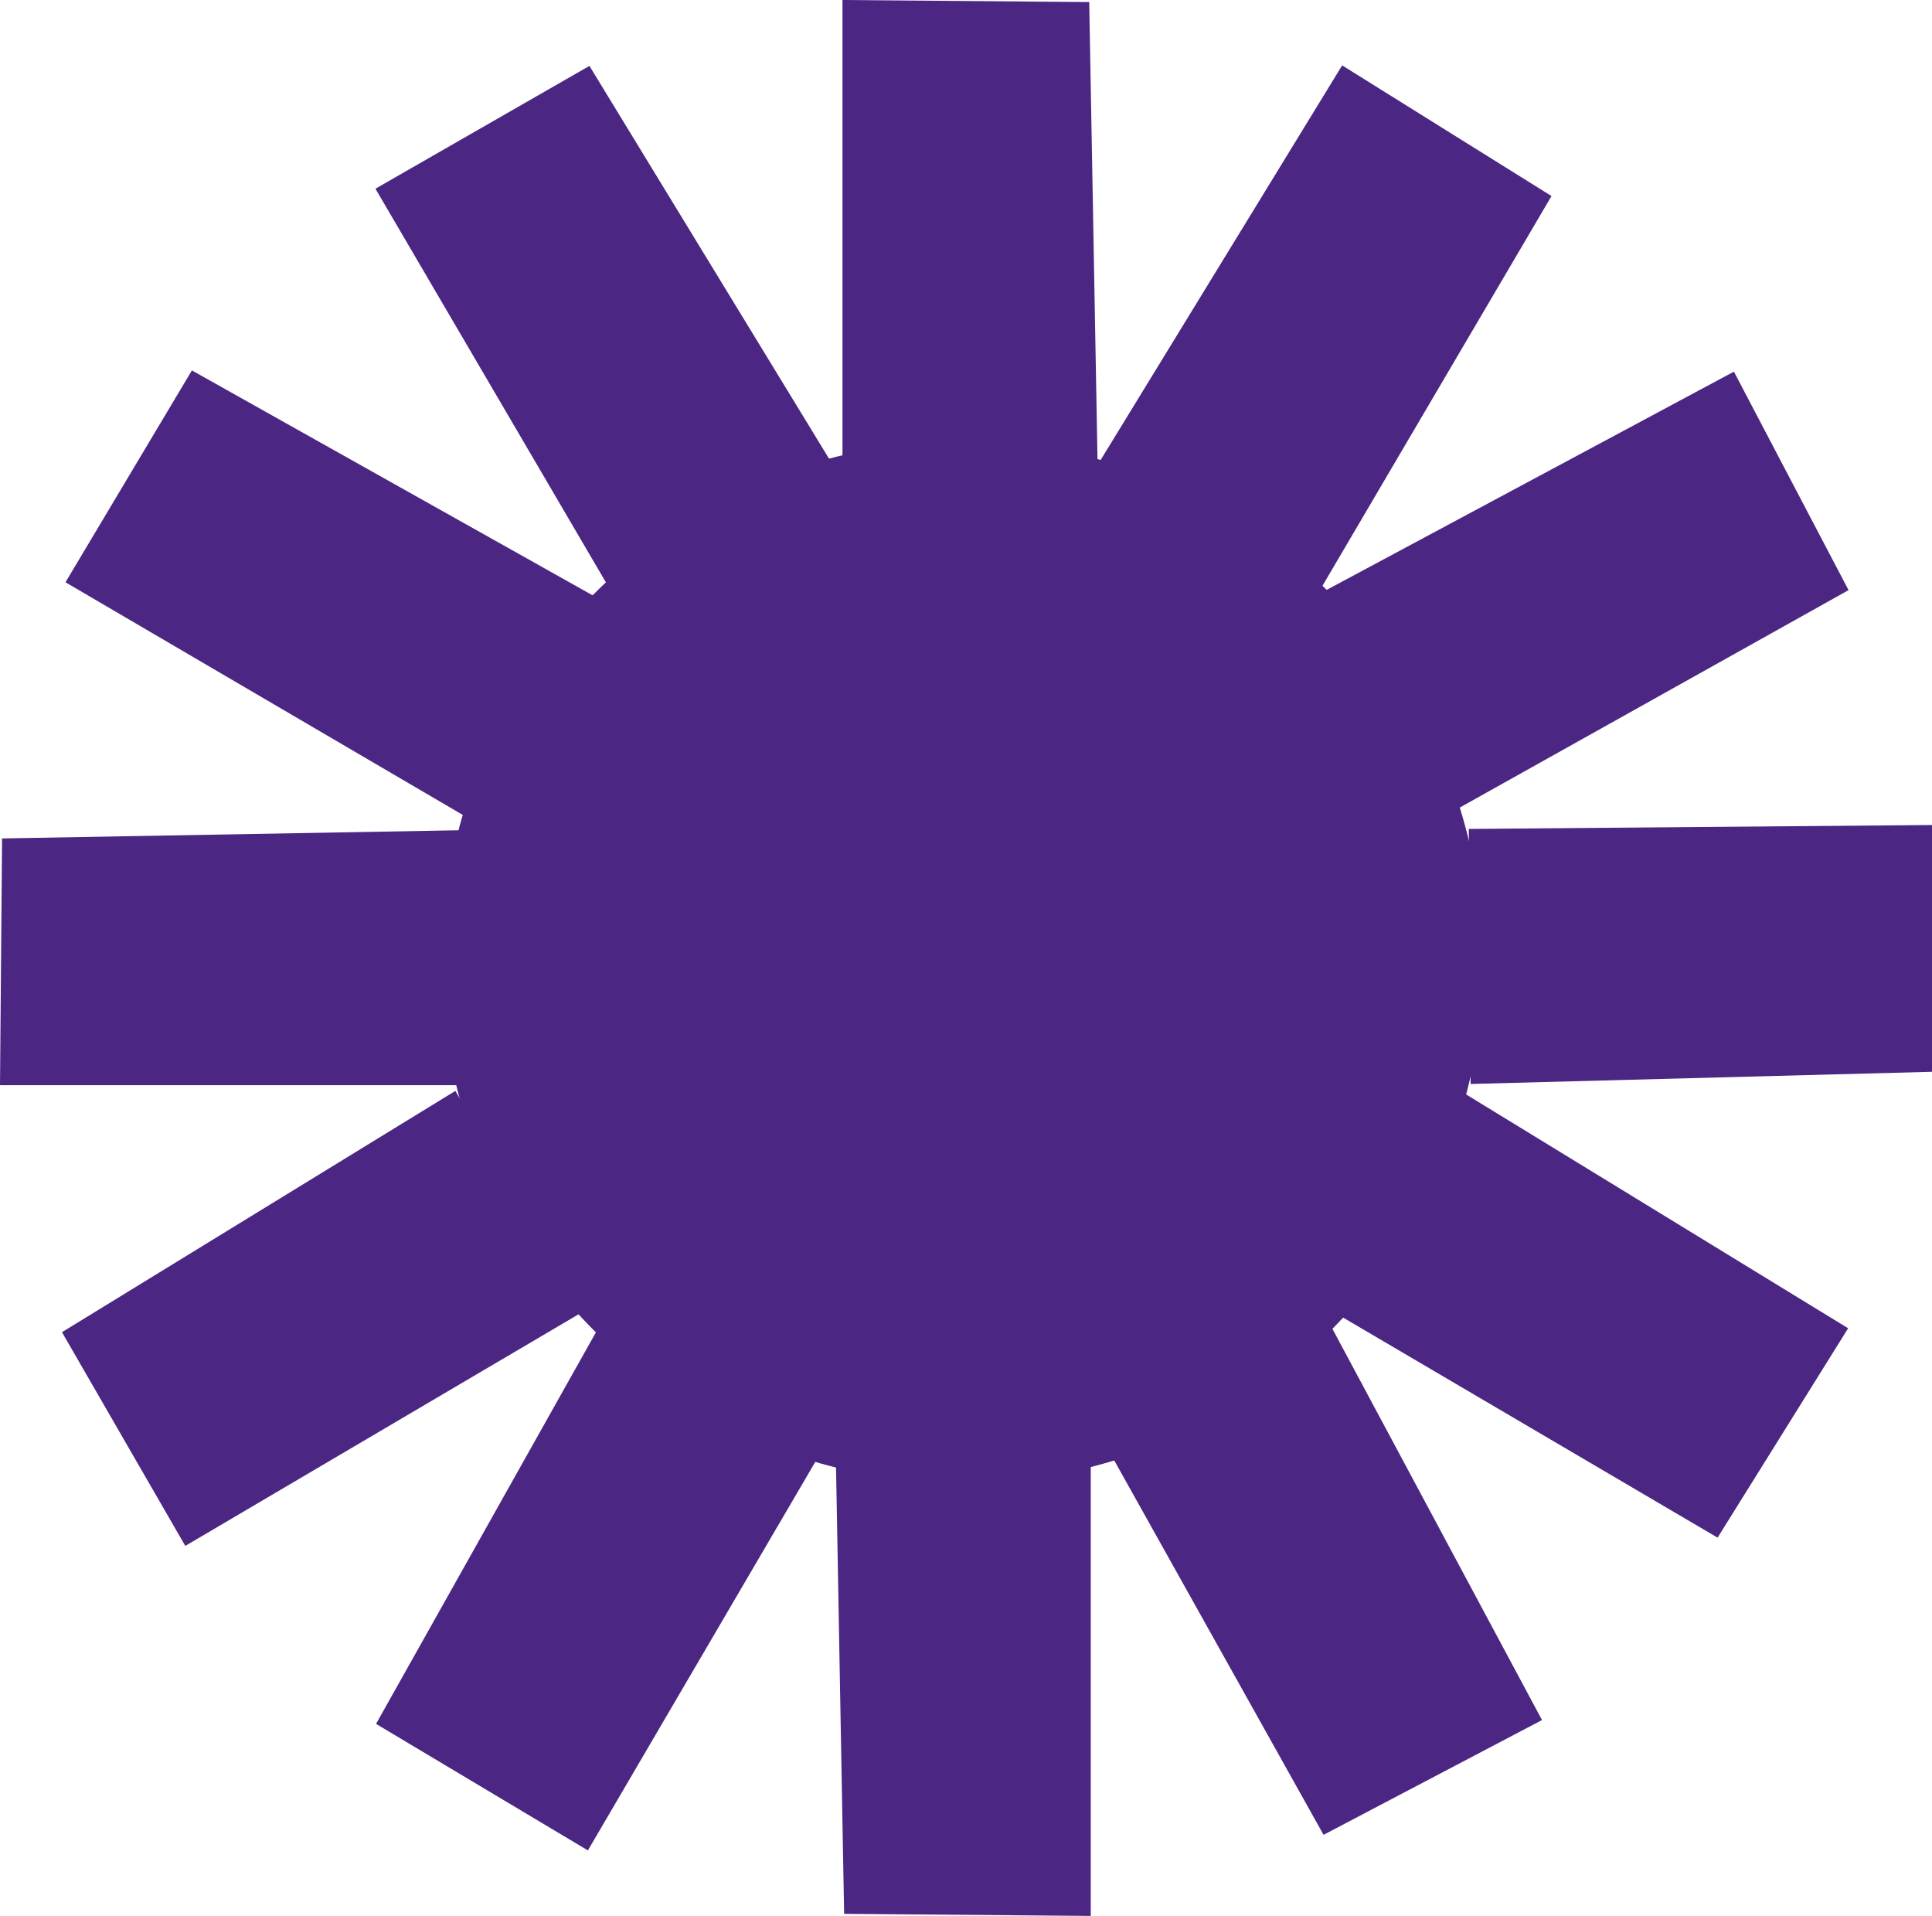
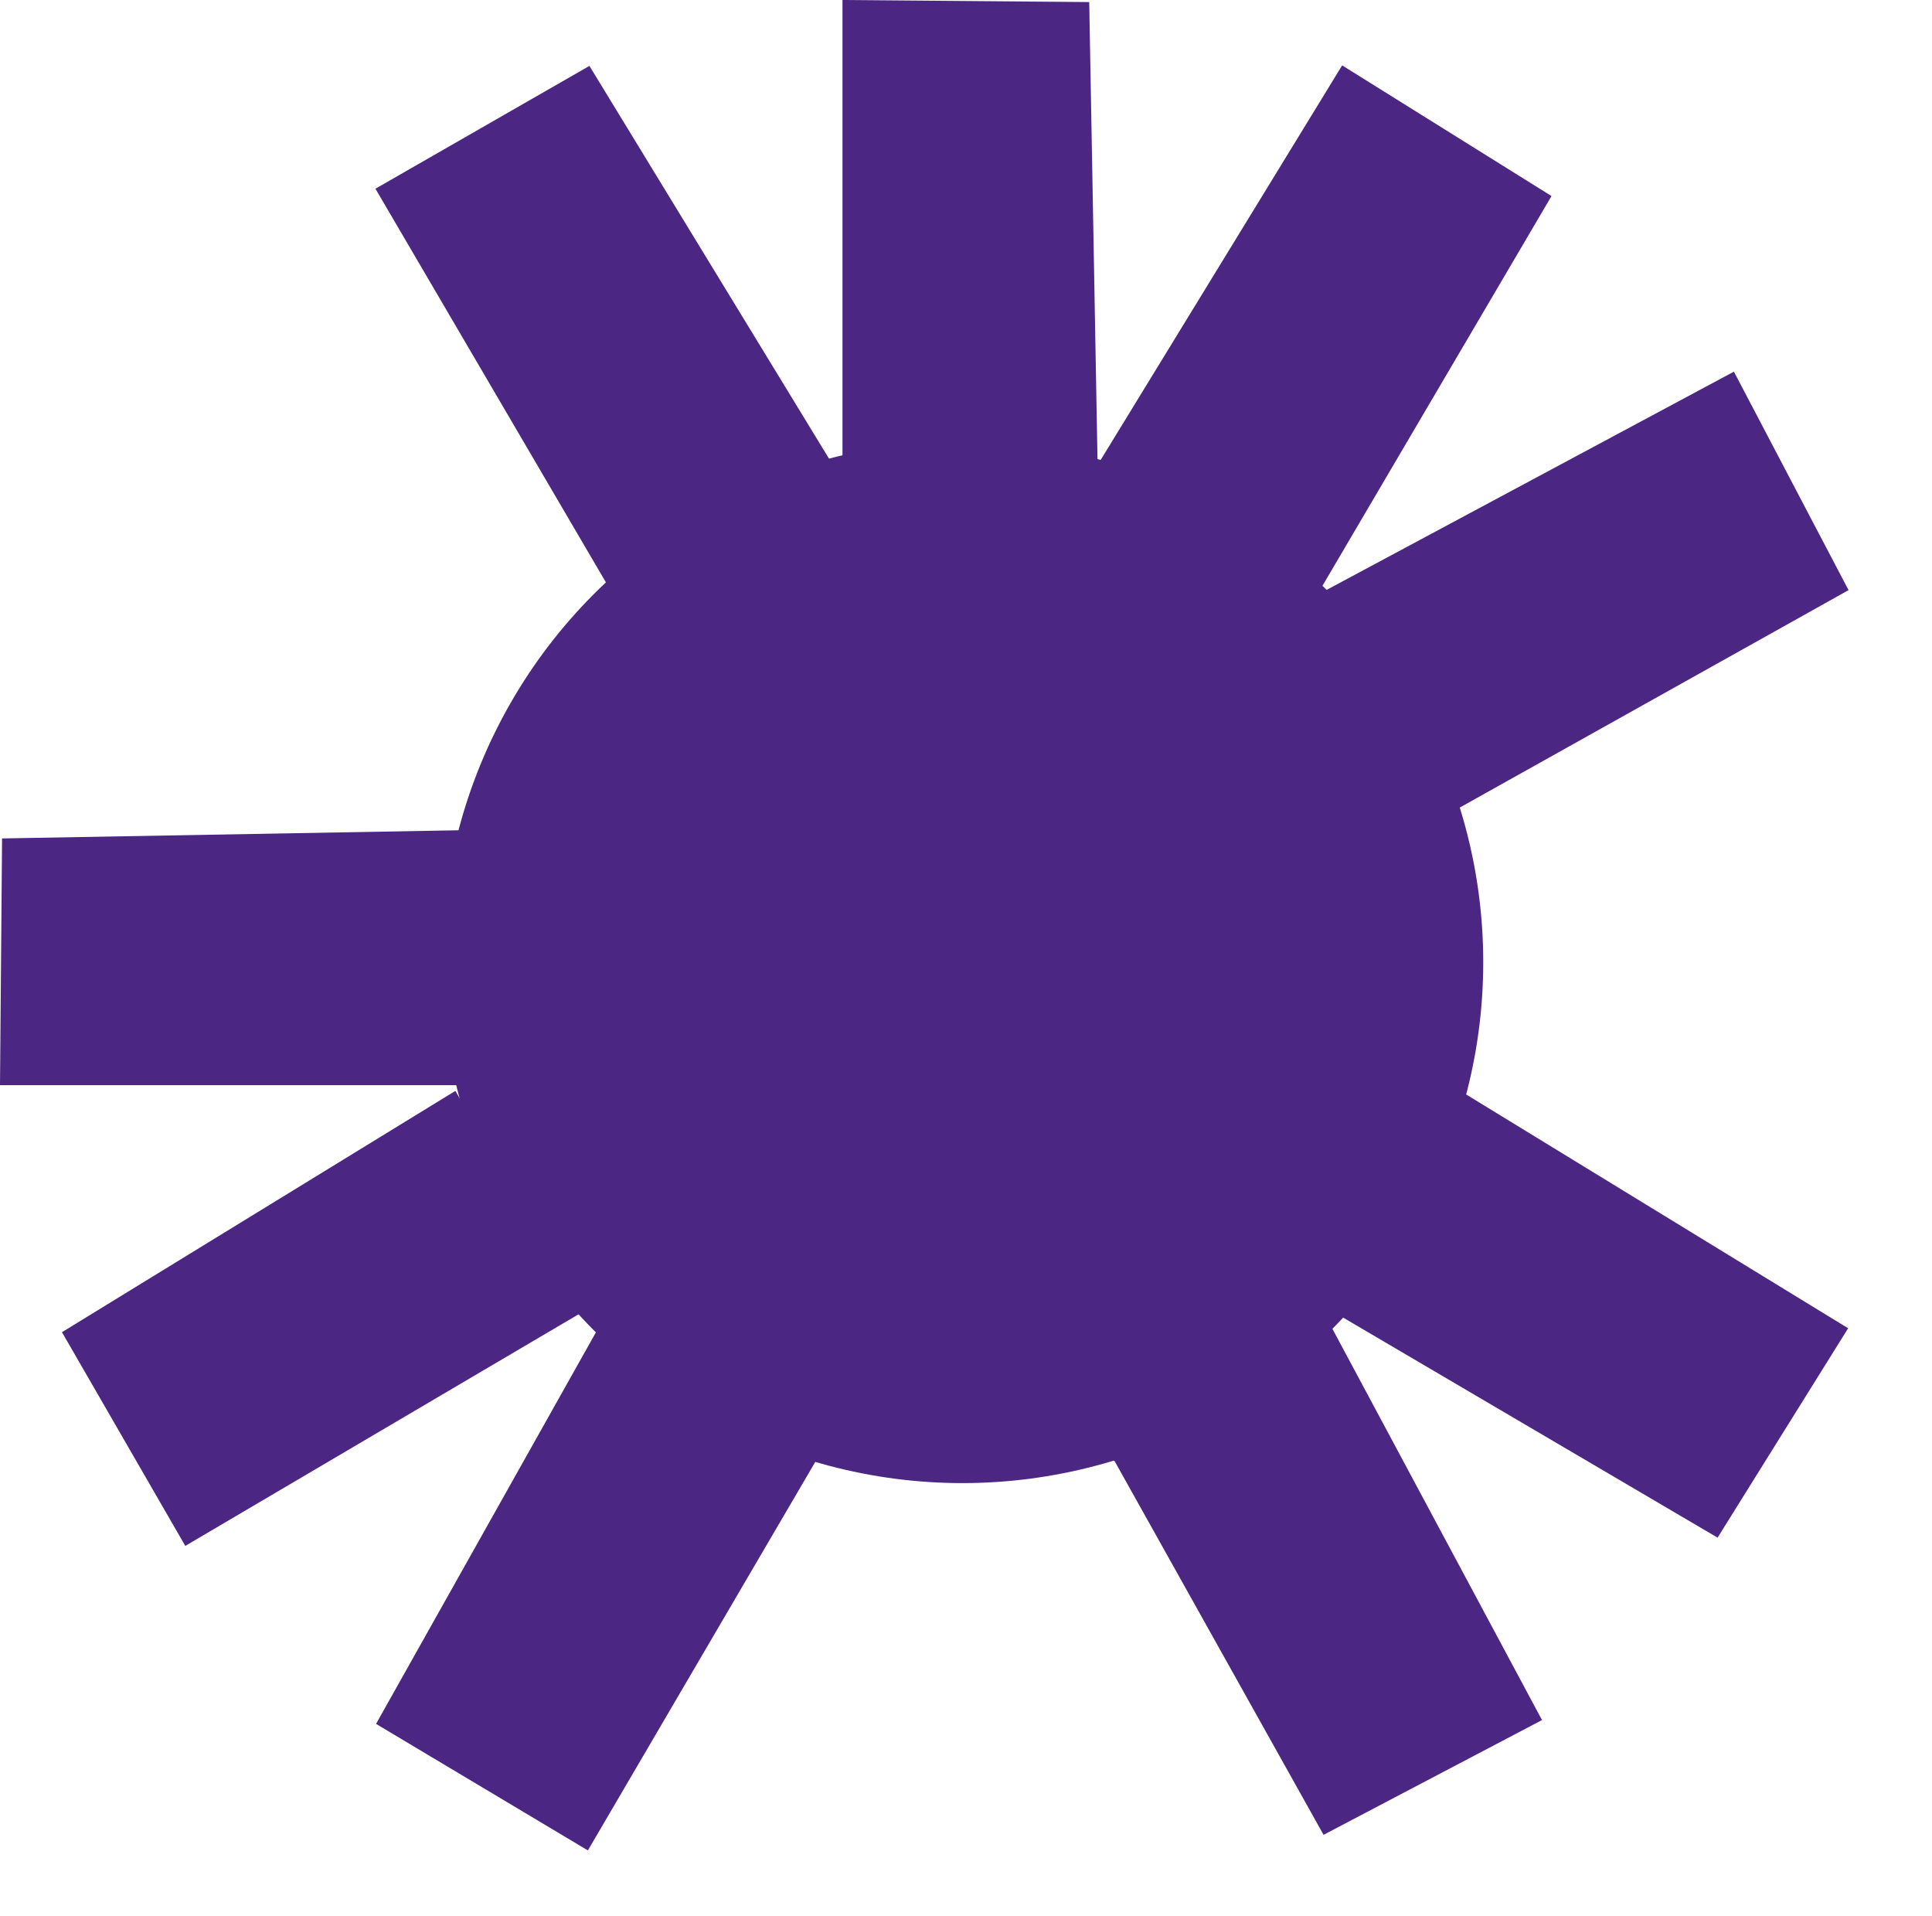
<svg xmlns="http://www.w3.org/2000/svg" id="Ebene_2" data-name="Ebene 2" viewBox="0 0 187.06 185.48">
  <defs>
    <style>      .cls-1 {        fill: #4b2683;      }    </style>
  </defs>
  <g id="Ebene_1-2" data-name="Ebene 1">
    <g>
      <circle class="cls-1" cx="93.18" cy="93.15" r="50.43" />
      <g>
        <polyline class="cls-1" points="129.95 6.33 150.22 18.98 127.58 57.5 106.53 44.59" />
        <polyline class="cls-1" points="167.88 35.98 178.98 57.13 139.98 78.94 128.35 57.16" />
        <polyline class="cls-1" points="178.94 128.59 166.3 148.86 127.77 126.22 140.69 105.18" />
        <polyline class="cls-1" points="149.3 166.52 128.15 177.63 106.34 138.63 128.12 126.99" />
-         <polyline class="cls-1" points="187.06 79.87 187.06 103.76 142.39 104.94 142.21 80.25" />
      </g>
-       <polyline class="cls-1" points="105.61 185.48 81.73 185.28 80.92 140.6 105.61 140.63" />
      <polyline class="cls-1" points="56.92 179.14 36.41 166.89 58.29 127.93 79.58 140.43" />
      <polyline class="cls-1" points="0 105.06 .2 81.17 44.88 80.37 44.85 105.06" />
-       <polyline class="cls-1" points="6.34 56.37 18.58 35.86 57.55 57.73 45.04 79.03" />
      <polyline class="cls-1" points="17.94 149.66 6 128.97 44.09 105.61 56.59 126.9" />
      <polyline class="cls-1" points="36.35 18.27 57.07 6.38 80.34 44.52 59.01 56.97" />
      <polyline class="cls-1" points="81.57 0 105.46 .2 106.27 44.88 81.57 44.85" />
    </g>
  </g>
</svg>